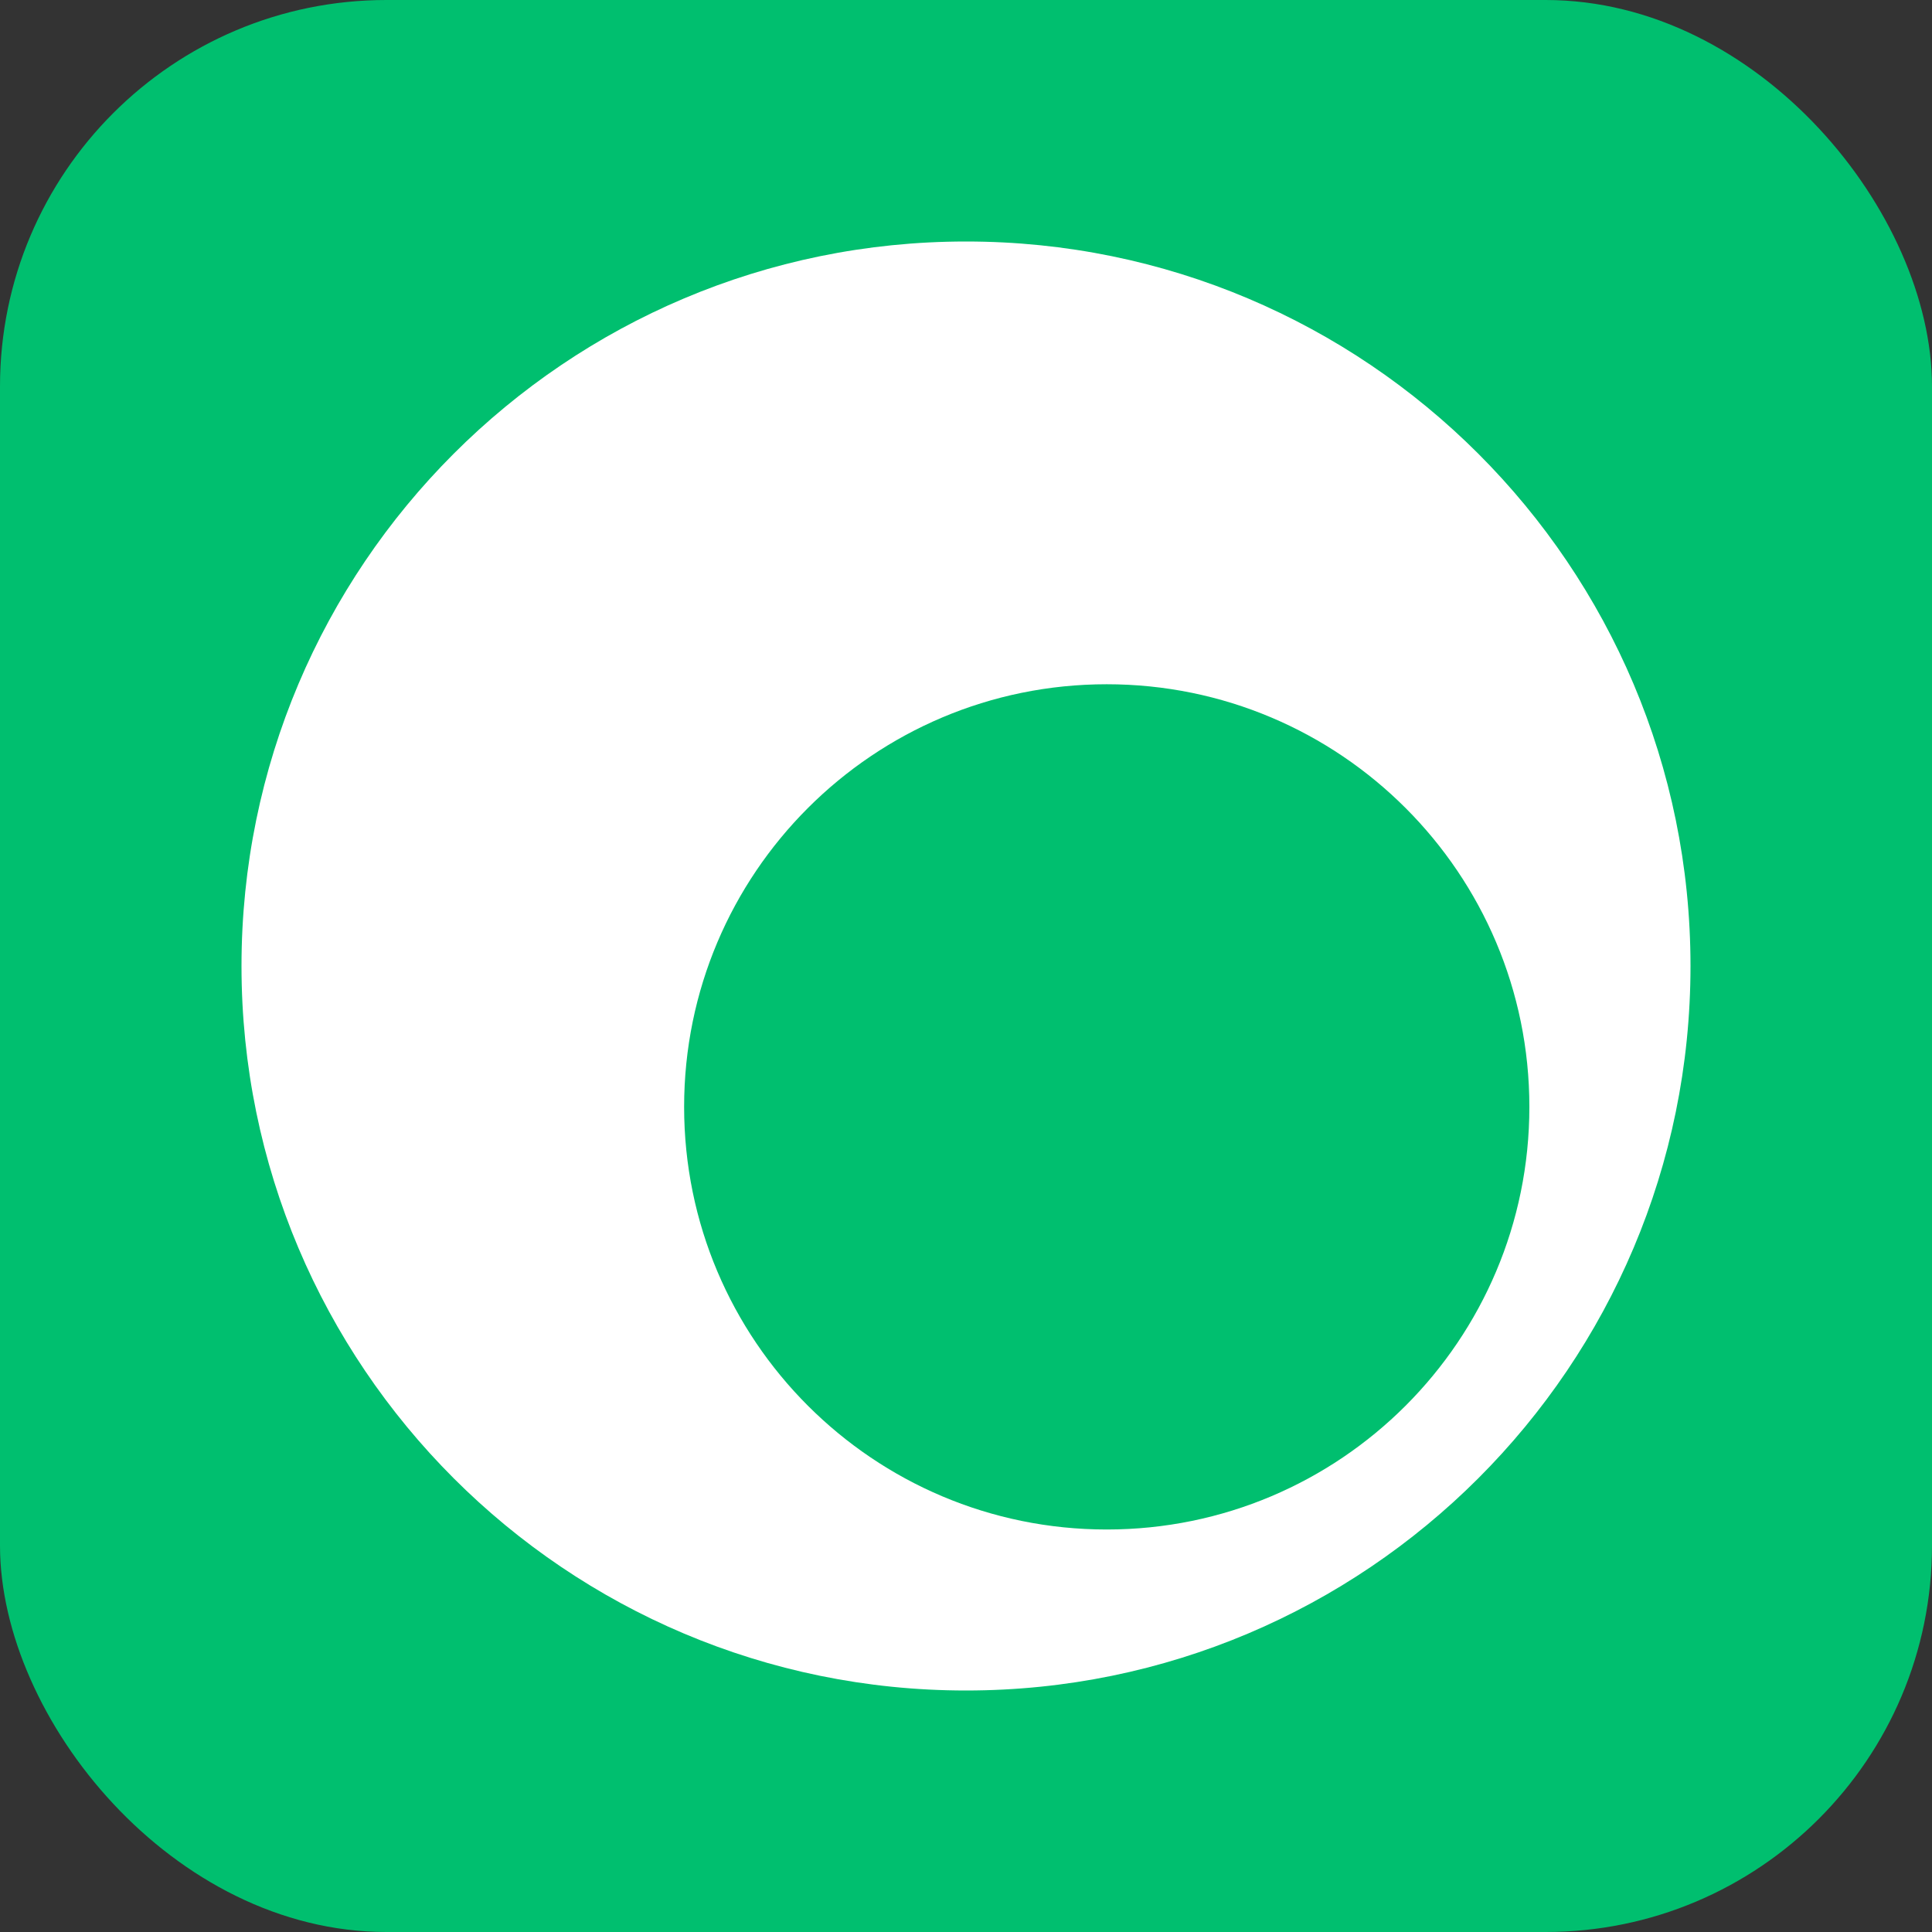
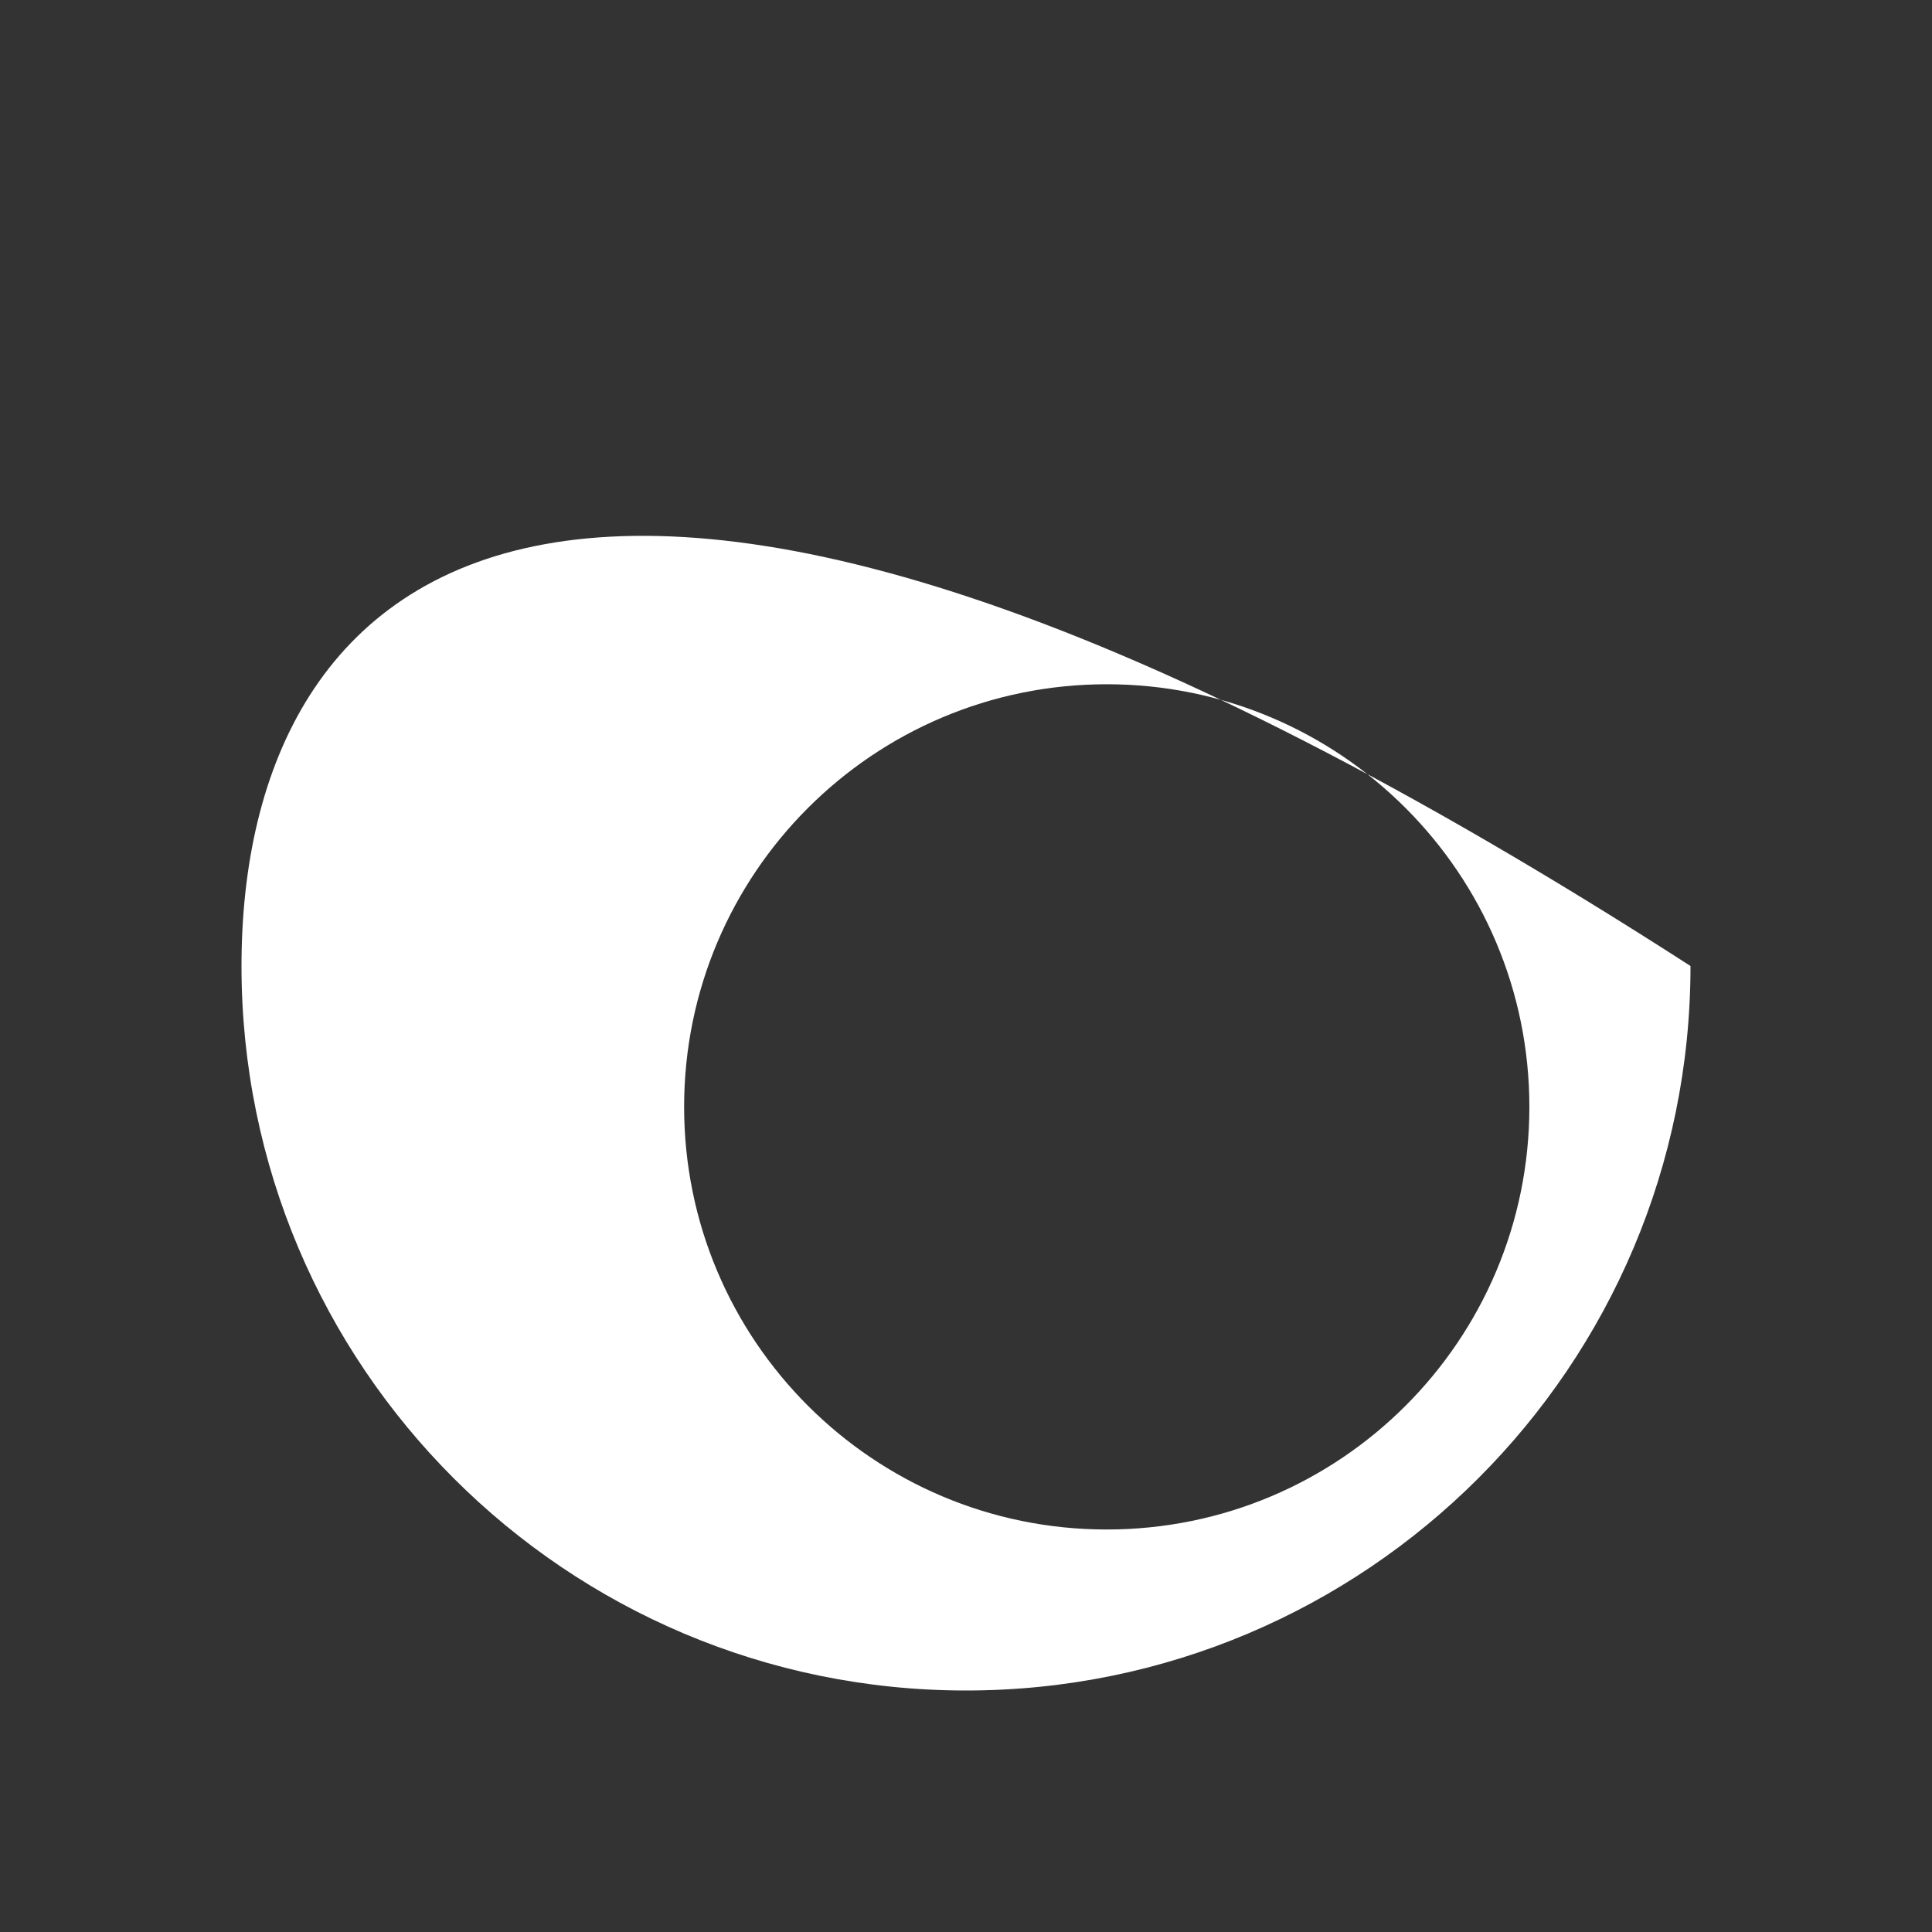
<svg xmlns="http://www.w3.org/2000/svg" width="60" height="60" viewBox="0 0 60 60" fill="none">
  <rect x="0" y="0" width="60" height="60" fill="#333333" stroke="none" />
-   <rect width="60" height="60" rx="12" fill="#00BF6F" />
-   <path fill-rule="evenodd" clip-rule="evenodd" d="M30 52.5C42.426 52.5 52.5 42.426 52.5 30C52.5 17.574 42.426 7.5 30 7.5C17.574 7.5 7.5 17.574 7.5 30C7.5 42.426 17.574 52.5 30 52.5ZM34.371 47.5C41.62 47.5 47.496 41.624 47.496 34.375C47.496 27.126 41.62 21.25 34.371 21.25C27.122 21.25 21.246 27.126 21.246 34.375C21.246 41.624 27.122 47.5 34.371 47.5Z" fill="white" />
+   <path fill-rule="evenodd" clip-rule="evenodd" d="M30 52.5C42.426 52.5 52.5 42.426 52.5 30C17.574 7.5 7.5 17.574 7.5 30C7.5 42.426 17.574 52.5 30 52.5ZM34.371 47.5C41.62 47.5 47.496 41.624 47.496 34.375C47.496 27.126 41.62 21.25 34.371 21.25C27.122 21.25 21.246 27.126 21.246 34.375C21.246 41.624 27.122 47.5 34.371 47.5Z" fill="white" />
</svg>